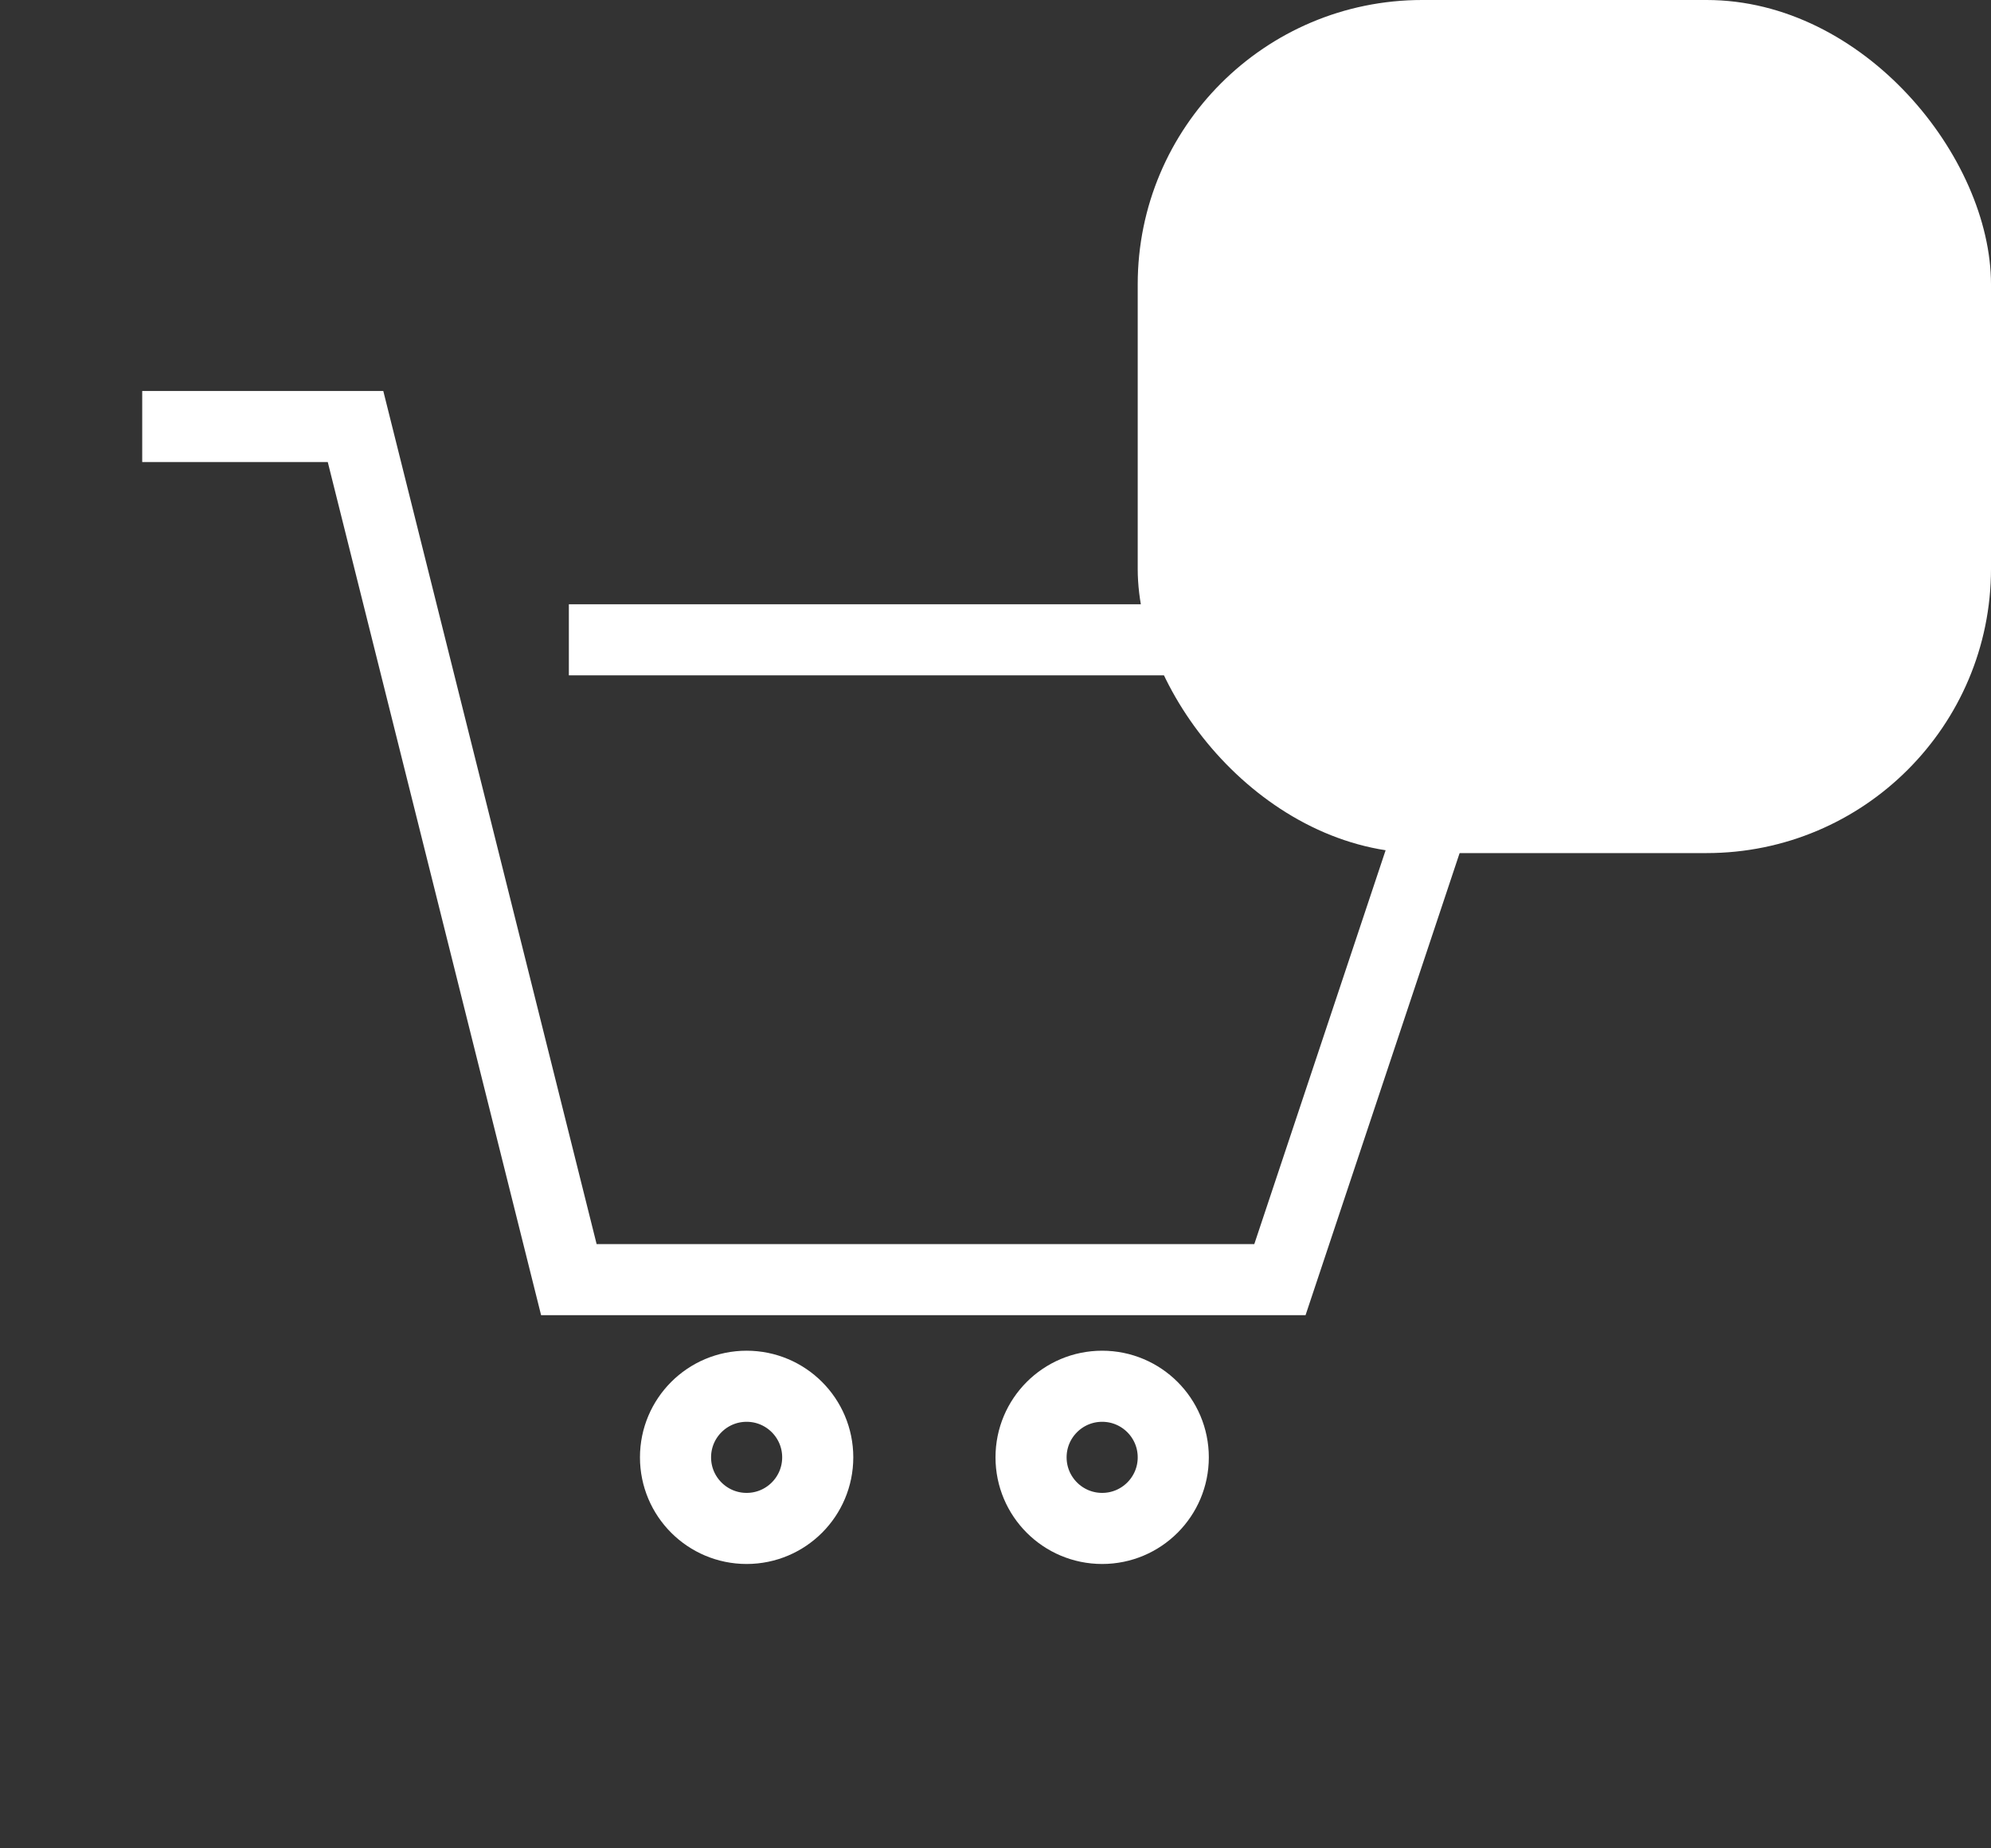
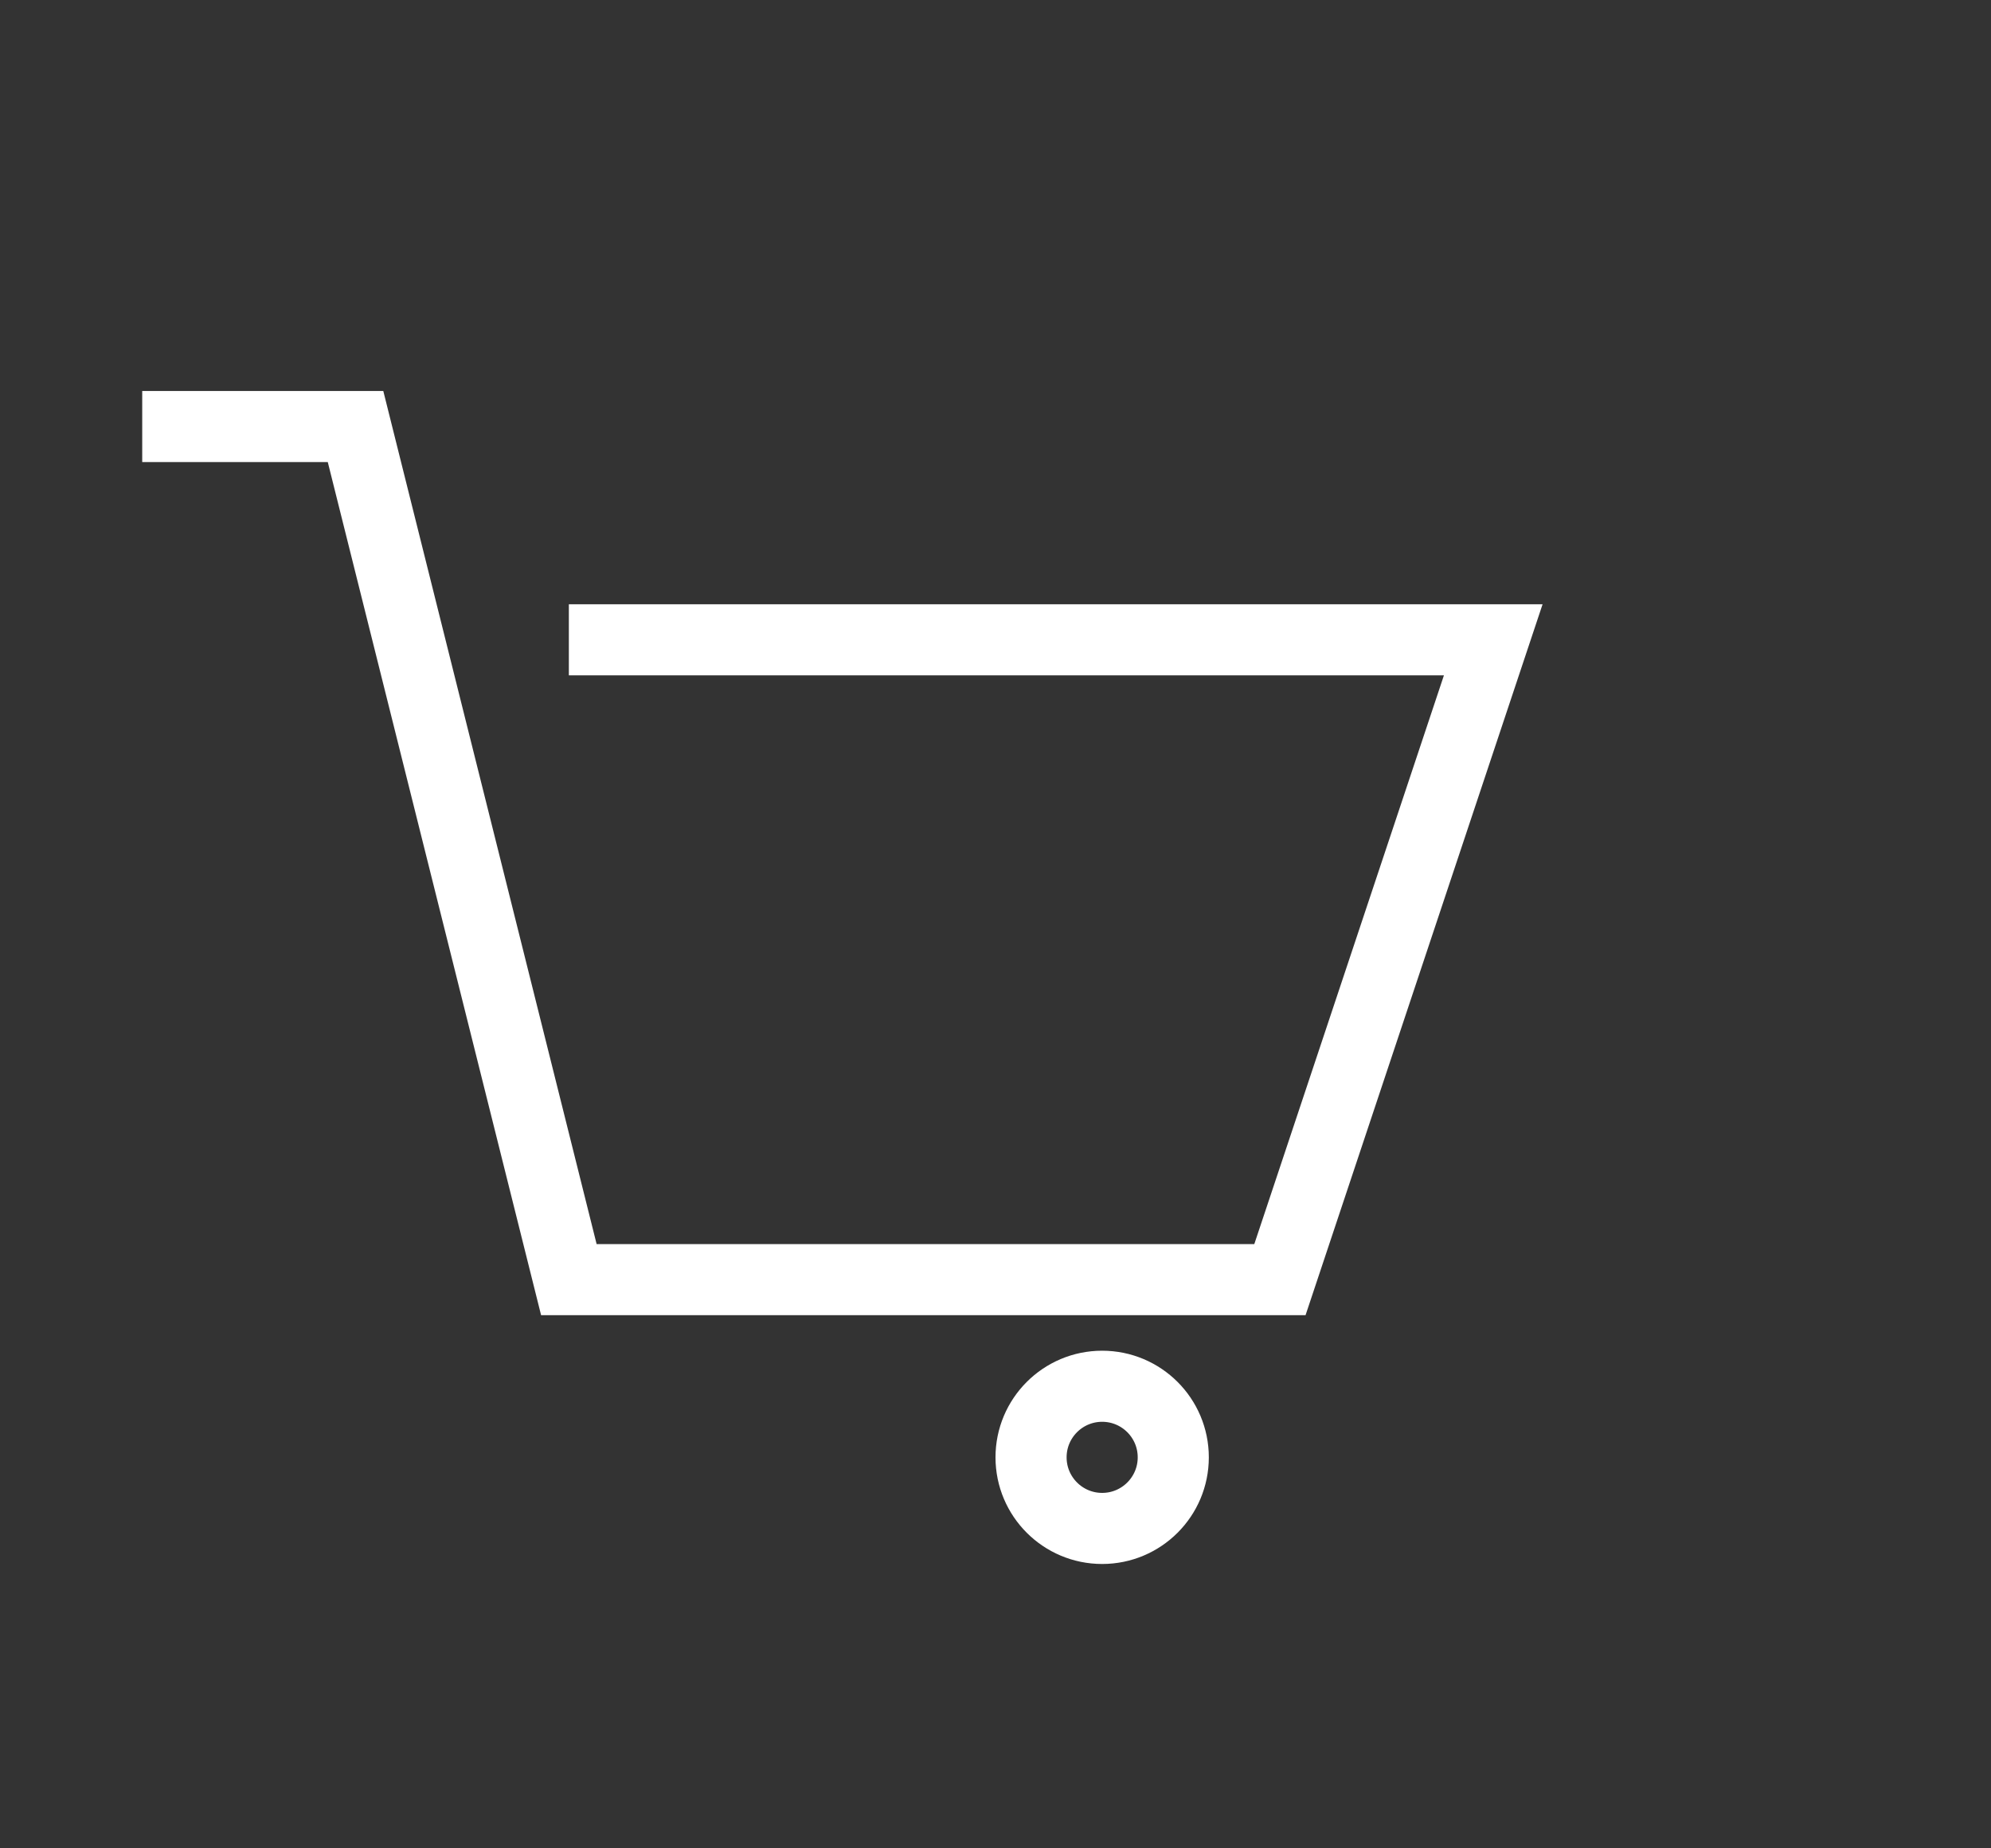
<svg xmlns="http://www.w3.org/2000/svg" width="28" height="26" viewBox="0 0 28 26" fill="none">
  <rect x="0" y="0" width="28" height="26" fill="#333333" stroke="none" />
  <path d="M8 9H21L18 18H8L5 6H2" stroke="white" />
  <circle cx="1.5" cy="1.5" r="1" transform="matrix(-1 0 0 1 17 19)" stroke="white" />
-   <circle cx="1.5" cy="1.5" r="1" transform="matrix(-1 0 0 1 12 19)" stroke="white" />
-   <rect x="16" width="12" height="12" rx="4" fill="white" />
</svg>